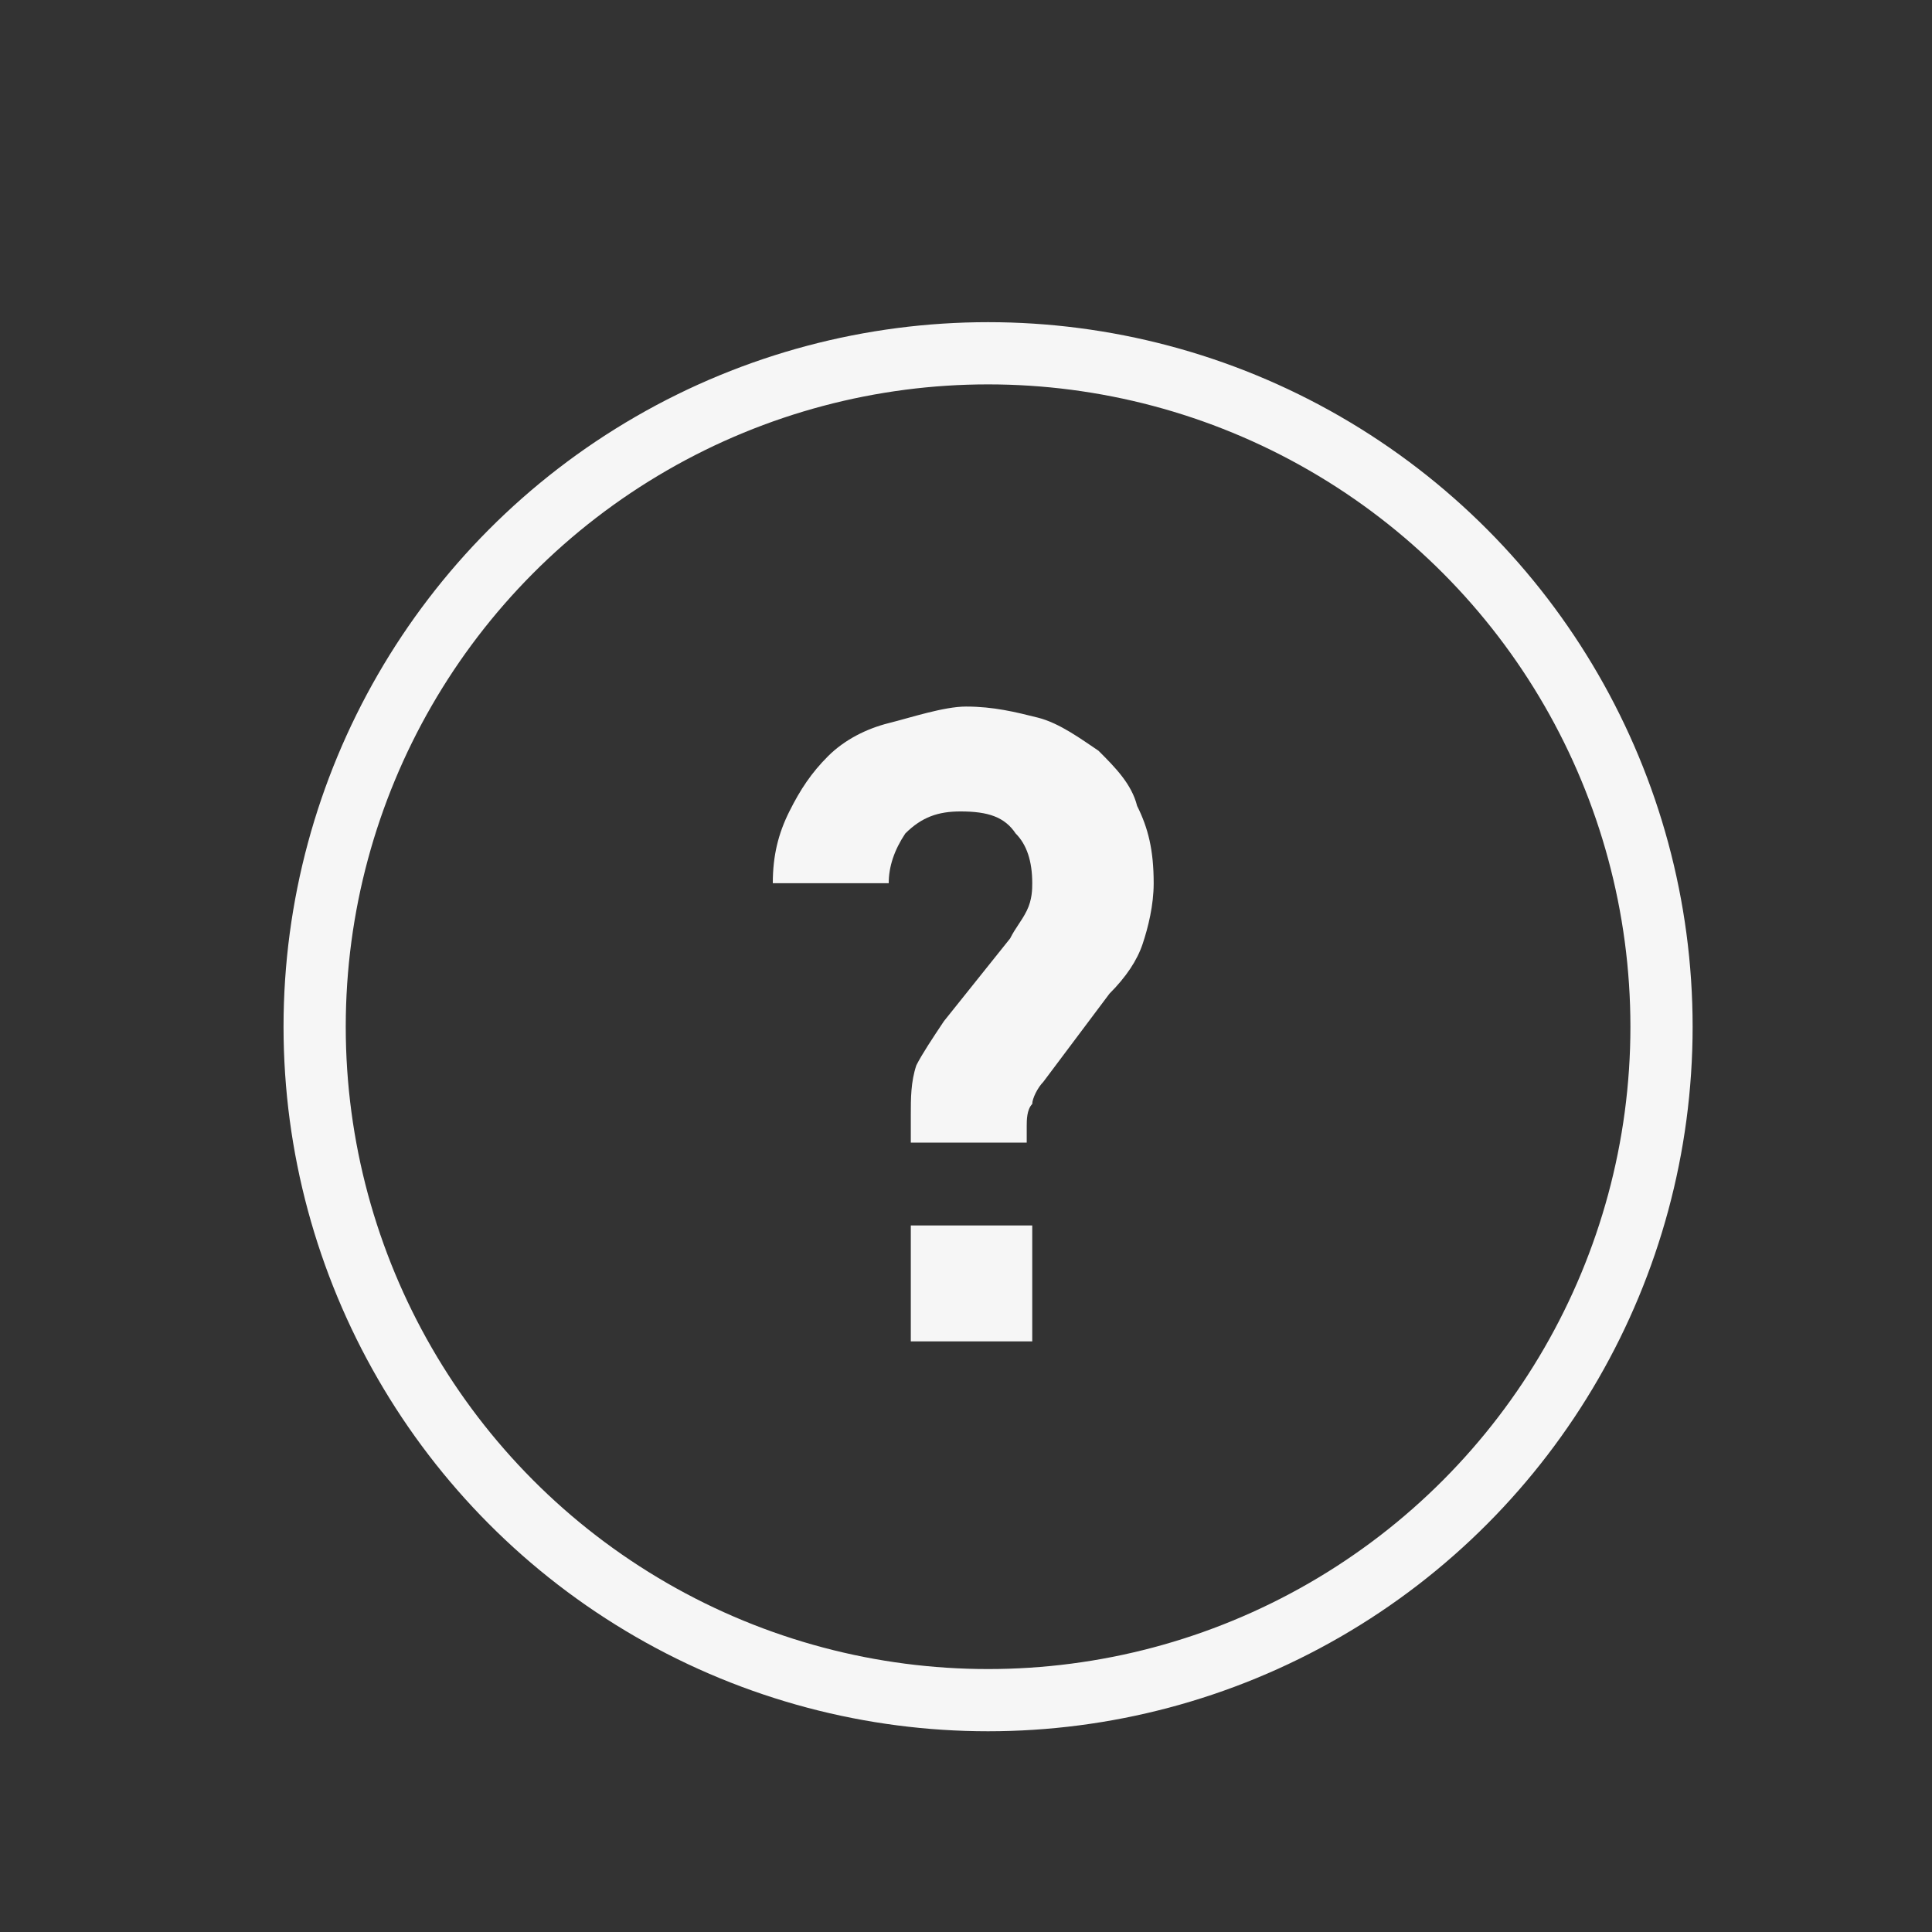
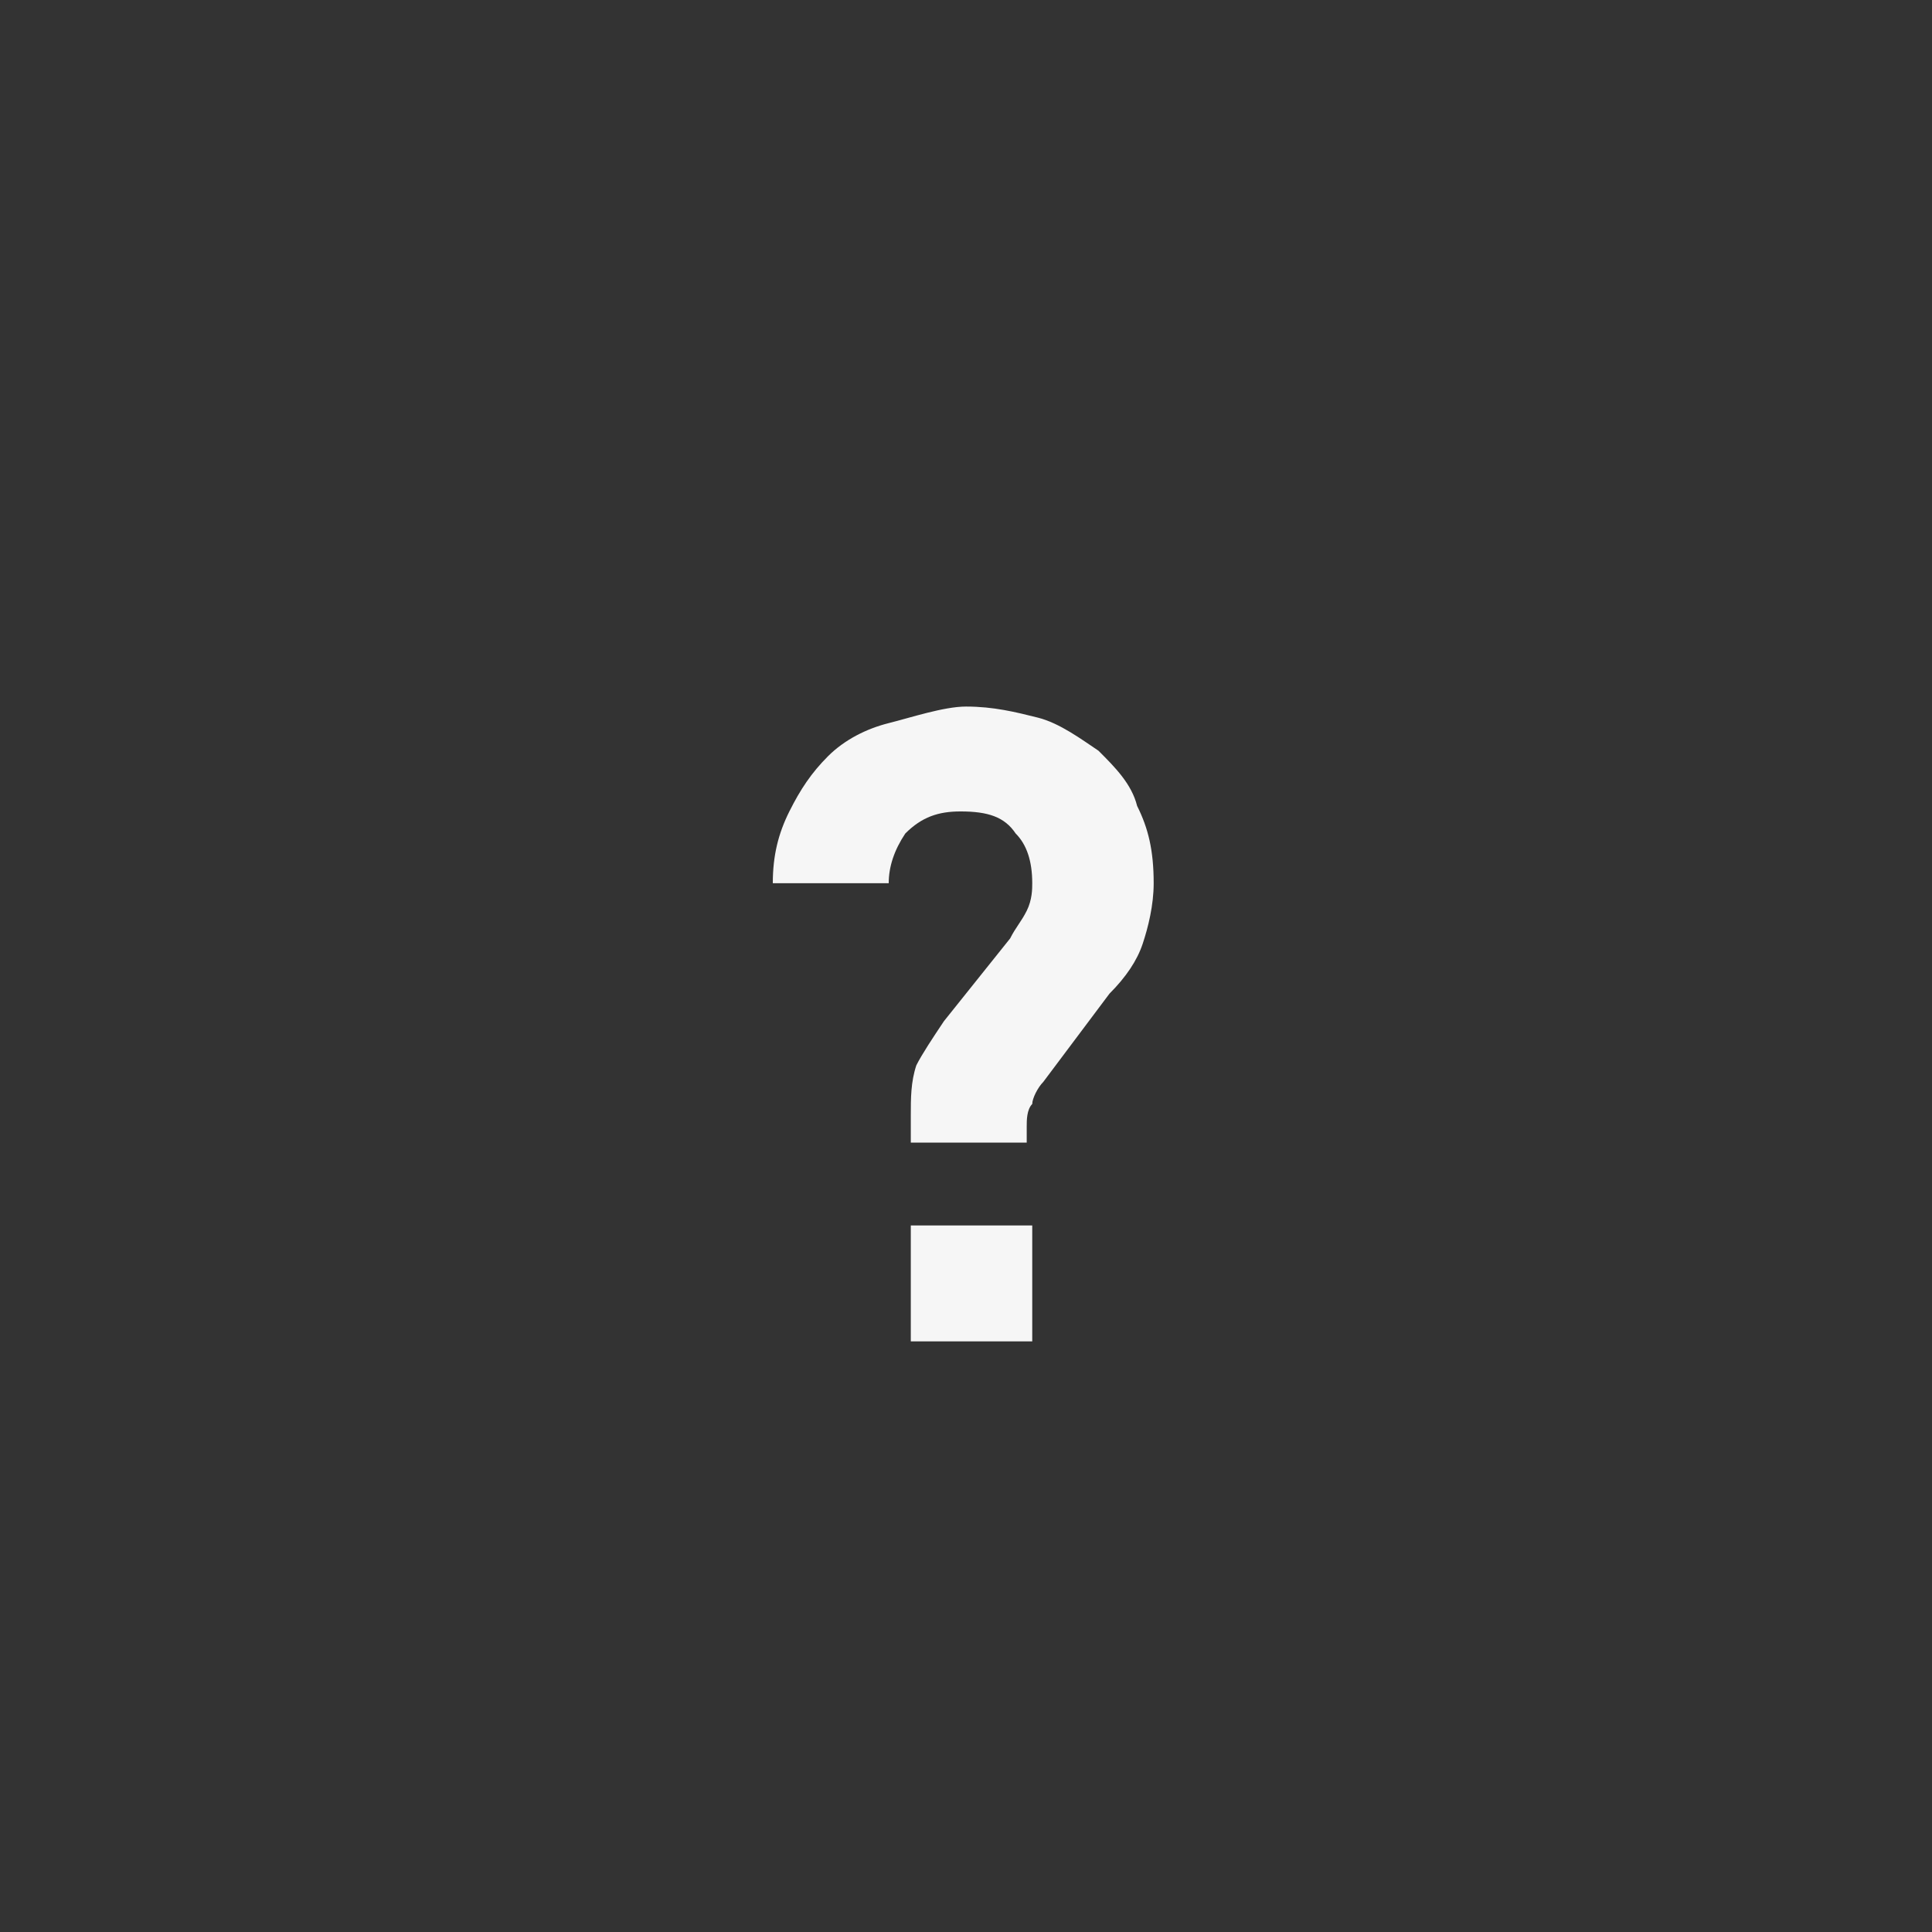
<svg xmlns="http://www.w3.org/2000/svg" version="1.2" baseProfile="tiny" id="Ebene_1" x="0px" y="0px" width="35px" height="35px" viewBox="0 0 35 35" xml:space="preserve">
  <rect x="0" y="0" width="35" height="35" fill="#333333" stroke="none" />
-   <circle fill="none" stroke="#F6F6F6" stroke-width="1.127" stroke-miterlimit="10" cx="17.9" cy="18.6" r="12.2" />
  <g>
    <path fill="#F6F6F6" d="M17.5,12.8c0.5,0,0.9,0.1,1.3,0.2c0.4,0.1,0.8,0.4,1.1,0.6c0.3,0.3,0.6,0.6,0.7,1c0.2,0.4,0.3,0.8,0.3,1.4   c0,0.4-0.1,0.8-0.2,1.1s-0.3,0.6-0.6,0.9l-1.2,1.6c-0.1,0.1-0.2,0.3-0.2,0.4c-0.1,0.1-0.1,0.3-0.1,0.4v0.3h-2.1v-0.5   c0-0.3,0-0.6,0.1-0.9c0.1-0.2,0.3-0.5,0.5-0.8l1.2-1.5c0.1-0.2,0.2-0.3,0.3-0.5c0.1-0.2,0.1-0.4,0.1-0.5c0-0.4-0.1-0.7-0.3-0.9   c-0.2-0.3-0.5-0.4-1-0.4c-0.4,0-0.7,0.1-1,0.4c-0.2,0.3-0.3,0.6-0.3,0.9h-2.1c0-0.5,0.1-0.9,0.3-1.3c0.2-0.4,0.4-0.7,0.7-1   s0.7-0.5,1.1-0.6S17.1,12.8,17.5,12.8z M18.7,24.3h-2.2v-2.1h2.2V24.3z" />
  </g>
</svg>